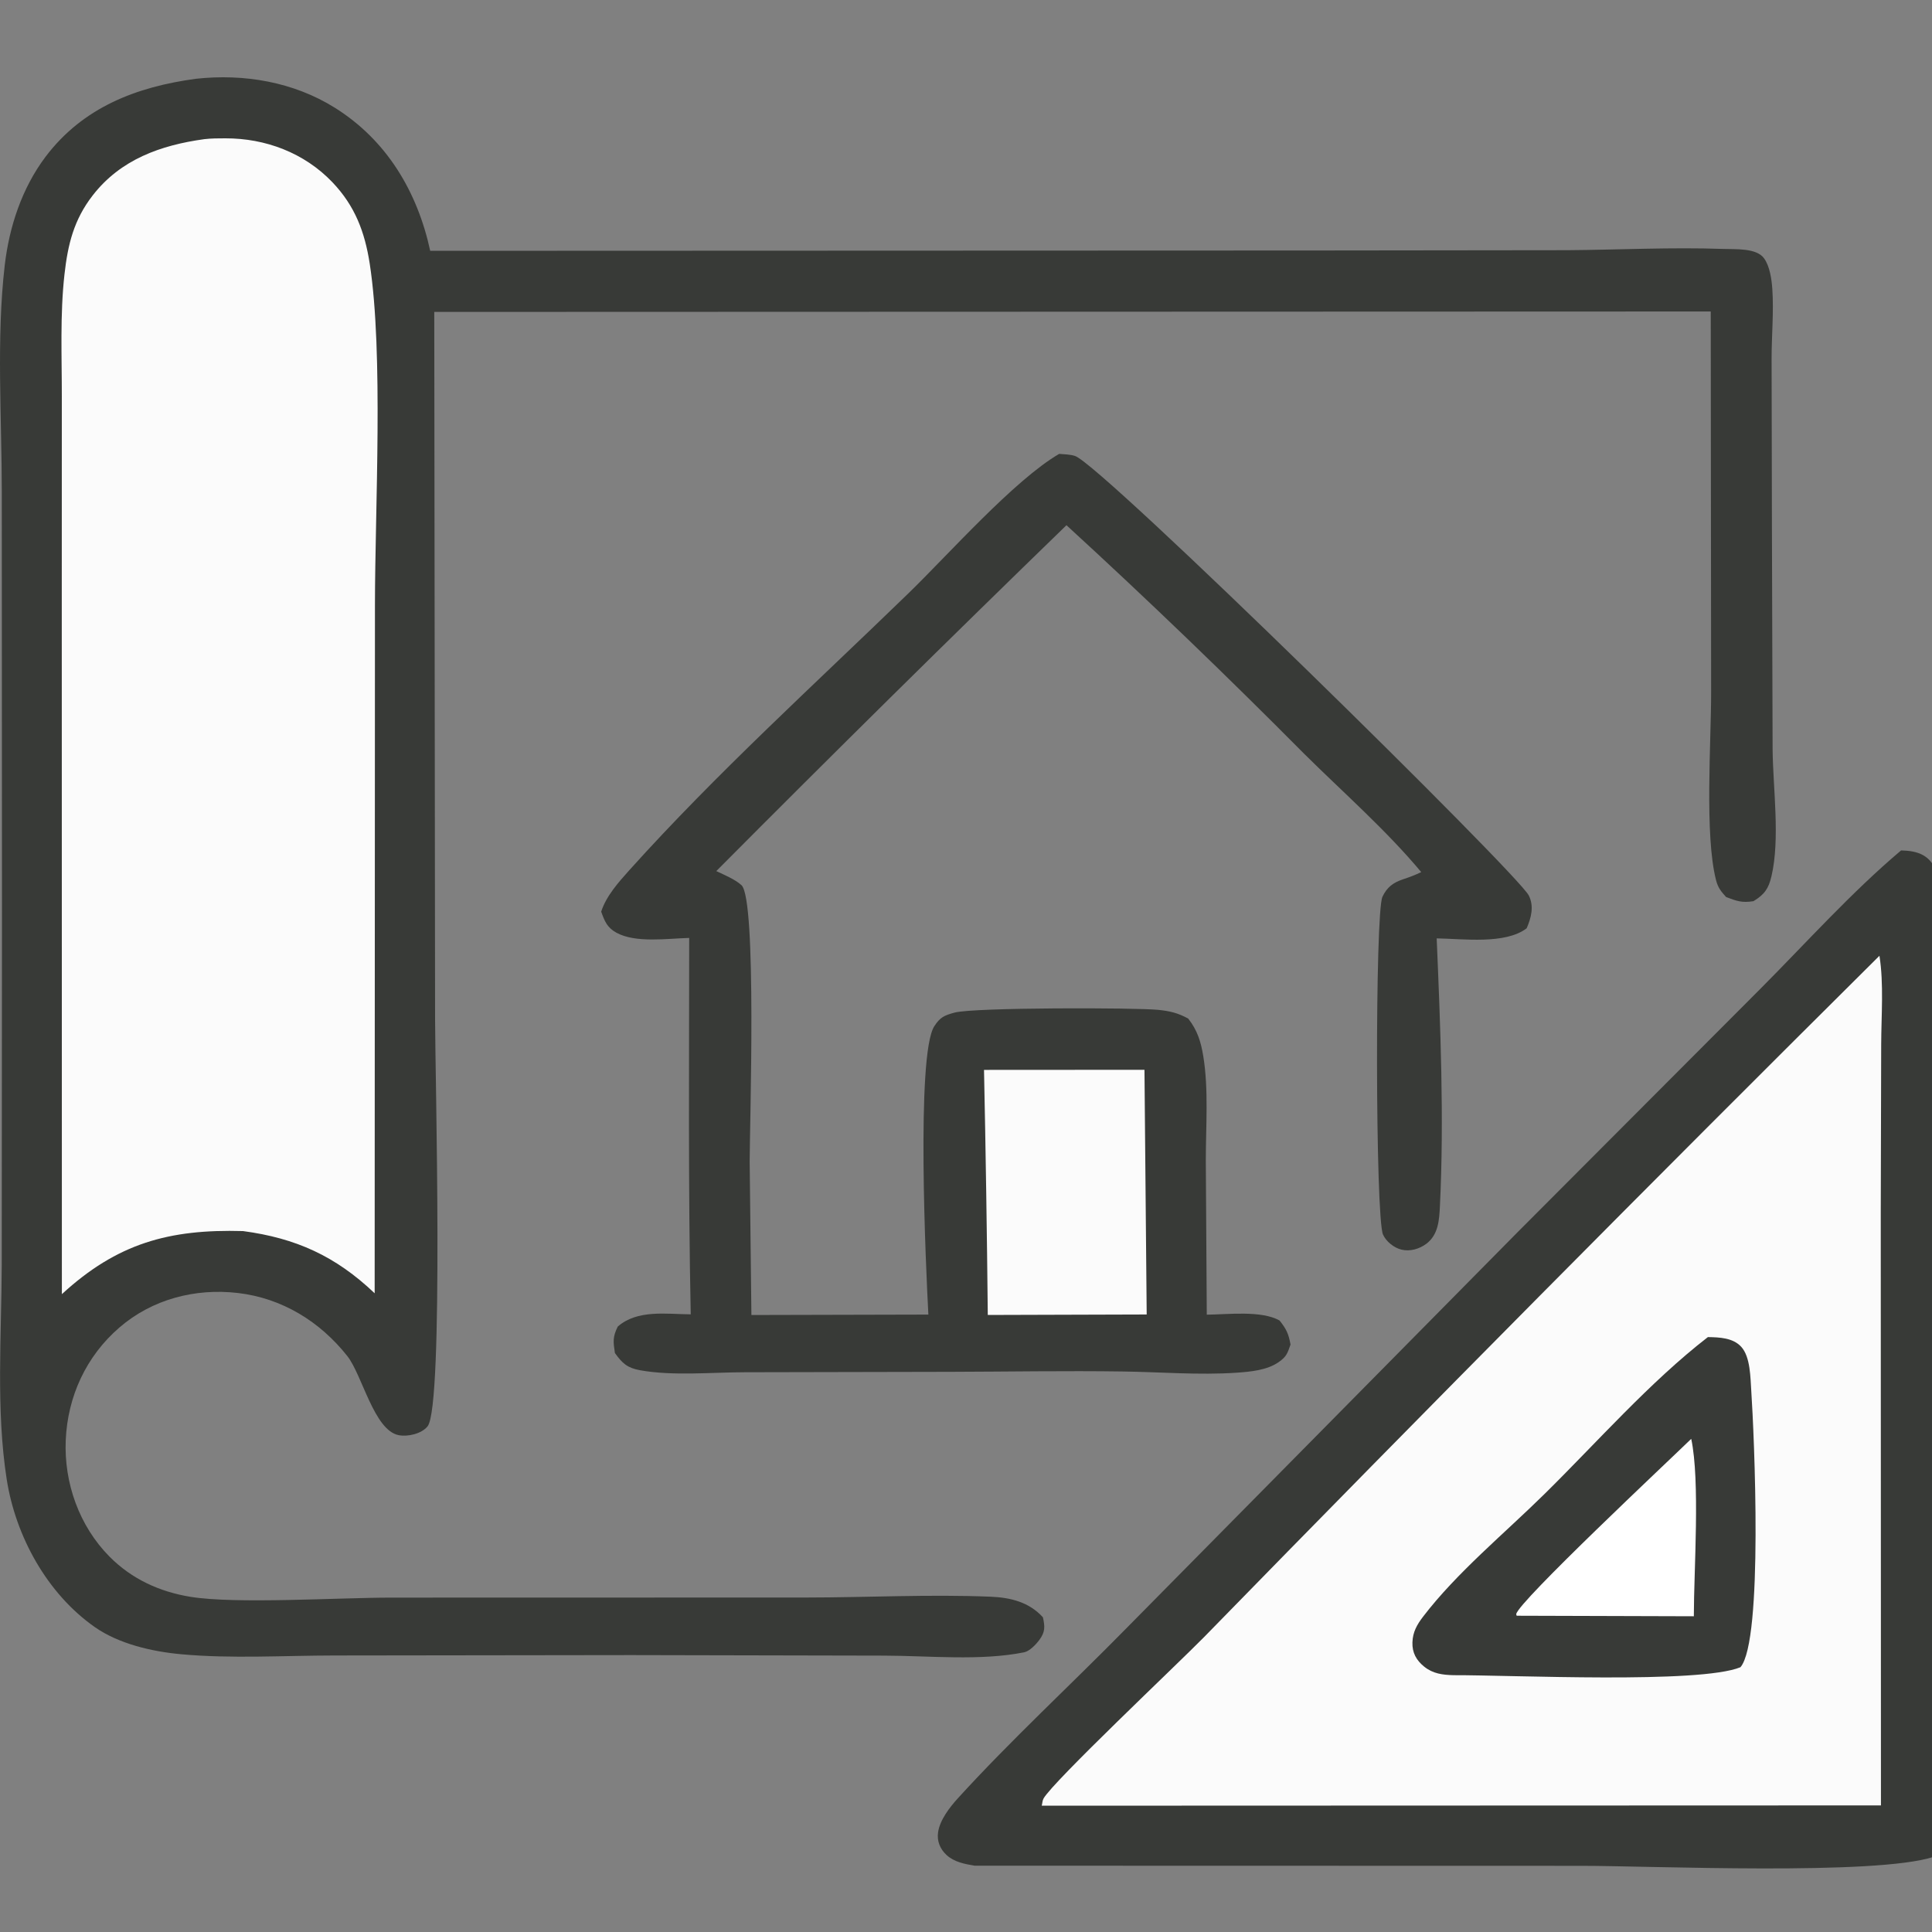
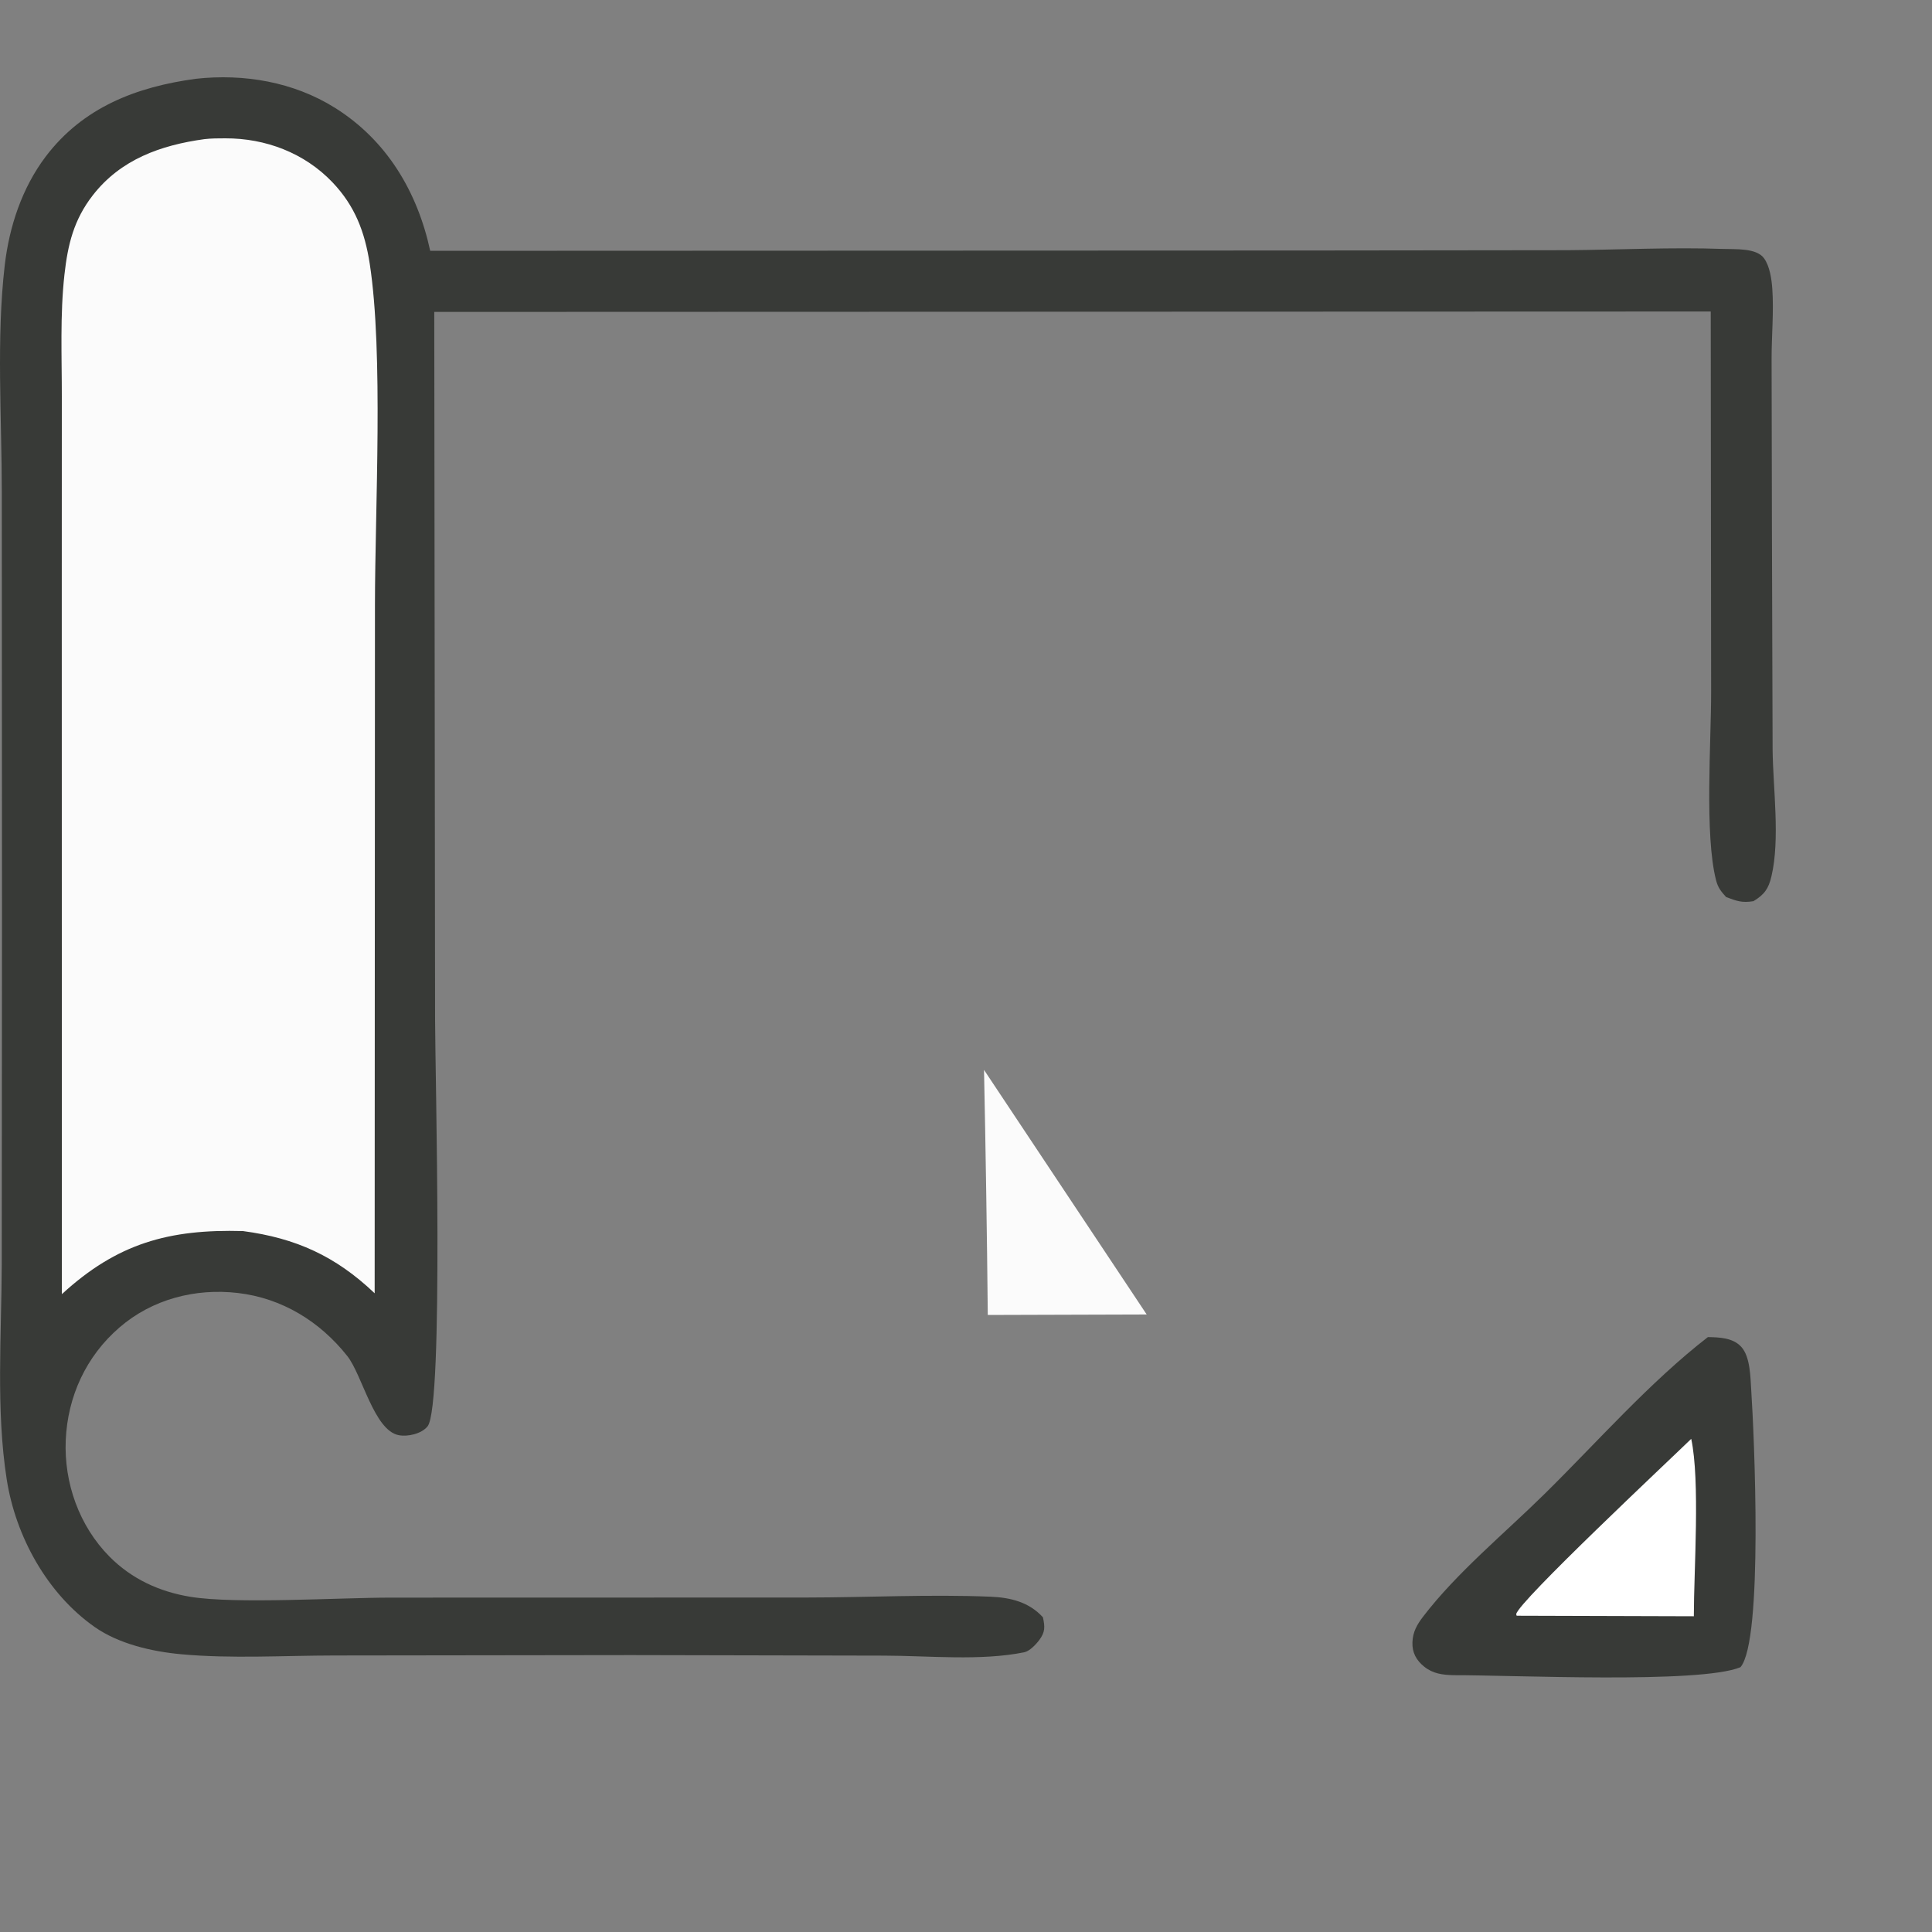
<svg xmlns="http://www.w3.org/2000/svg" width="40" height="40" viewBox="0 0 40 40" fill="none">
  <rect x="0" y="0" width="40" height="40" fill="#808080" stroke="none" />
  <g clip-path="url(#clip0_653_2409)">
    <path d="M4.056 1.631C5.051 1.522 6.076 1.695 6.933 2.231C8.011 2.906 8.643 3.974 8.907 5.193L27.291 5.186L32.454 5.18C33.525 5.172 34.607 5.116 35.677 5.154C35.925 5.163 36.365 5.13 36.522 5.347C36.643 5.514 36.68 5.784 36.694 5.984C36.726 6.456 36.679 6.947 36.679 7.422L36.686 10.958L36.7 15.52C36.708 16.324 36.858 17.368 36.676 18.143C36.617 18.396 36.531 18.521 36.303 18.658C36.064 18.696 35.956 18.655 35.737 18.572C35.633 18.457 35.57 18.381 35.53 18.227C35.288 17.291 35.429 15.352 35.427 14.319L35.419 6.449L8.991 6.458L9.008 21.117C9.008 22.156 9.19 29.109 8.853 29.53C8.728 29.686 8.439 29.751 8.252 29.713C7.743 29.61 7.5 28.468 7.191 28.076C6.625 27.36 5.838 26.876 4.925 26.77C4.041 26.667 3.15 26.899 2.473 27.484C1.784 28.078 1.4 28.911 1.361 29.817C1.323 30.703 1.641 31.597 2.269 32.23C2.728 32.692 3.301 32.955 3.94 33.06C4.885 33.214 7.005 33.077 8.101 33.077L16.694 33.075C17.955 33.074 19.252 33.006 20.509 33.058C20.926 33.075 21.308 33.171 21.593 33.485C21.634 33.681 21.643 33.785 21.517 33.955C21.447 34.049 21.315 34.187 21.204 34.209C20.305 34.391 19.229 34.28 18.306 34.278L13.074 34.267L6.929 34.275C5.882 34.276 4.789 34.345 3.748 34.249C3.148 34.194 2.462 34.036 1.964 33.688C0.974 32.995 0.323 31.807 0.139 30.628C-0.086 29.19 0.032 27.636 0.036 26.179L0.041 18.872L0.037 10.174C0.037 8.646 -0.078 7.008 0.098 5.493C0.191 4.693 0.455 3.894 0.942 3.247C1.718 2.219 2.829 1.797 4.056 1.631Z" fill="#383A37" />
    <path d="M4.231 2.881C4.375 2.864 4.521 2.864 4.666 2.864C5.497 2.862 6.301 3.165 6.881 3.772C7.349 4.262 7.553 4.802 7.655 5.461C7.941 7.316 7.764 10.54 7.763 12.519L7.757 26.776C6.949 26.007 6.127 25.634 5.031 25.488C3.499 25.445 2.426 25.742 1.281 26.794L1.279 12.435L1.28 8.221C1.281 7.38 1.241 6.517 1.335 5.68C1.404 5.062 1.528 4.55 1.919 4.046C2.497 3.3 3.329 3.005 4.231 2.881Z" fill="#FBFBFB" />
-     <path d="M39.36 17.607C39.523 17.612 39.691 17.629 39.835 17.717C40.035 17.839 40.111 18.058 40.157 18.274C40.302 18.953 40.179 19.745 40.167 20.44C40.149 21.492 40.176 22.55 40.177 23.603C40.181 28.252 40.282 32.922 40.18 37.568C40.174 37.846 40.192 38.209 40.037 38.443C38.834 38.836 34.208 38.63 32.74 38.63L20.178 38.627C19.975 38.593 19.755 38.552 19.597 38.406C19.463 38.282 19.395 38.116 19.422 37.935C19.458 37.68 19.666 37.413 19.833 37.23C20.933 36.023 22.167 34.886 23.314 33.718L31.424 25.507L36.447 20.472C37.397 19.518 38.332 18.474 39.36 17.607Z" fill="#383A37" />
-     <path d="M38.912 19.788C39.004 20.367 38.95 21.033 38.948 21.623L38.939 25.102L38.943 37.379L21.568 37.385C21.581 37.335 21.581 37.281 21.605 37.237C21.797 36.889 24.375 34.458 24.928 33.895C29.553 29.156 34.214 24.454 38.912 19.788Z" fill="#FBFBFB" />
    <path d="M35.36 27.683C35.597 27.687 35.88 27.696 36.052 27.886C36.241 28.095 36.24 28.523 36.258 28.793C36.318 29.693 36.51 33.965 36.034 34.518C35.188 34.866 31.303 34.679 30.095 34.683C29.868 34.677 29.668 34.653 29.485 34.505C29.324 34.375 29.235 34.216 29.243 34.002C29.25 33.789 29.337 33.637 29.462 33.473C30.161 32.558 31.157 31.741 31.982 30.927C33.069 29.856 34.157 28.614 35.36 27.683Z" fill="#383A37" />
    <path d="M35.015 29.79C35.201 30.662 35.07 32.5 35.069 33.463L31.401 33.452C31.398 33.441 31.391 33.43 31.392 33.418C31.431 33.165 34.576 30.218 35.015 29.79Z" fill="white" />
-     <path d="M21.929 9.397C22.029 9.405 22.159 9.408 22.257 9.44C22.812 9.625 31.425 18.088 31.652 18.54C31.765 18.765 31.701 19.003 31.608 19.219C31.165 19.558 30.291 19.436 29.745 19.428C29.822 21.243 29.901 23.16 29.812 24.971C29.798 25.259 29.78 25.563 29.531 25.751C29.388 25.858 29.193 25.916 29.015 25.872C28.862 25.835 28.699 25.706 28.634 25.561C28.475 25.21 28.466 18.897 28.622 18.567C28.716 18.368 28.843 18.274 29.048 18.205C29.183 18.16 29.297 18.118 29.425 18.056C28.702 17.189 27.802 16.4 26.999 15.604C25.397 13.989 23.757 12.411 22.08 10.874C19.642 13.239 17.225 15.626 14.83 18.035C14.991 18.112 15.217 18.204 15.351 18.326C15.673 18.617 15.521 23.332 15.521 24.047L15.557 27.226L19.221 27.217C19.17 26.272 18.964 21.838 19.343 21.248C19.464 21.06 19.55 21.023 19.762 20.965C20.166 20.855 23.521 20.861 23.98 20.908C24.218 20.932 24.392 20.973 24.601 21.089C24.791 21.332 24.863 21.566 24.913 21.869C25.025 22.559 24.965 23.324 24.965 24.023L24.985 27.219C25.417 27.215 26.114 27.127 26.491 27.339C26.633 27.515 26.679 27.616 26.719 27.838C26.654 28.019 26.639 28.085 26.475 28.2C26.235 28.369 25.89 28.4 25.606 28.42C24.829 28.474 24.014 28.405 23.234 28.395C22.059 28.378 20.88 28.399 19.704 28.402L15.42 28.411C14.729 28.412 13.933 28.491 13.255 28.37C12.988 28.322 12.886 28.228 12.731 28.013C12.697 27.78 12.681 27.686 12.79 27.465C13.198 27.109 13.792 27.208 14.301 27.212C14.247 24.616 14.268 22.015 14.269 19.419C13.819 19.43 13.161 19.53 12.761 19.31C12.569 19.204 12.518 19.072 12.447 18.875C12.549 18.554 12.806 18.265 13.03 18.016C14.823 16.021 16.88 14.155 18.806 12.286C19.631 11.486 20.995 9.942 21.929 9.397Z" fill="#383A37" />
-     <path d="M20.373 22.151L23.695 22.149L23.741 27.215L20.451 27.225C20.434 25.533 20.408 23.842 20.373 22.151Z" fill="#FBFBFB" />
+     <path d="M20.373 22.151L23.741 27.215L20.451 27.225C20.434 25.533 20.408 23.842 20.373 22.151Z" fill="#FBFBFB" />
  </g>
  <defs>
    <clipPath id="clip0_653_2409">
      <rect width="40" height="40" fill="white" />
    </clipPath>
  </defs>
</svg>